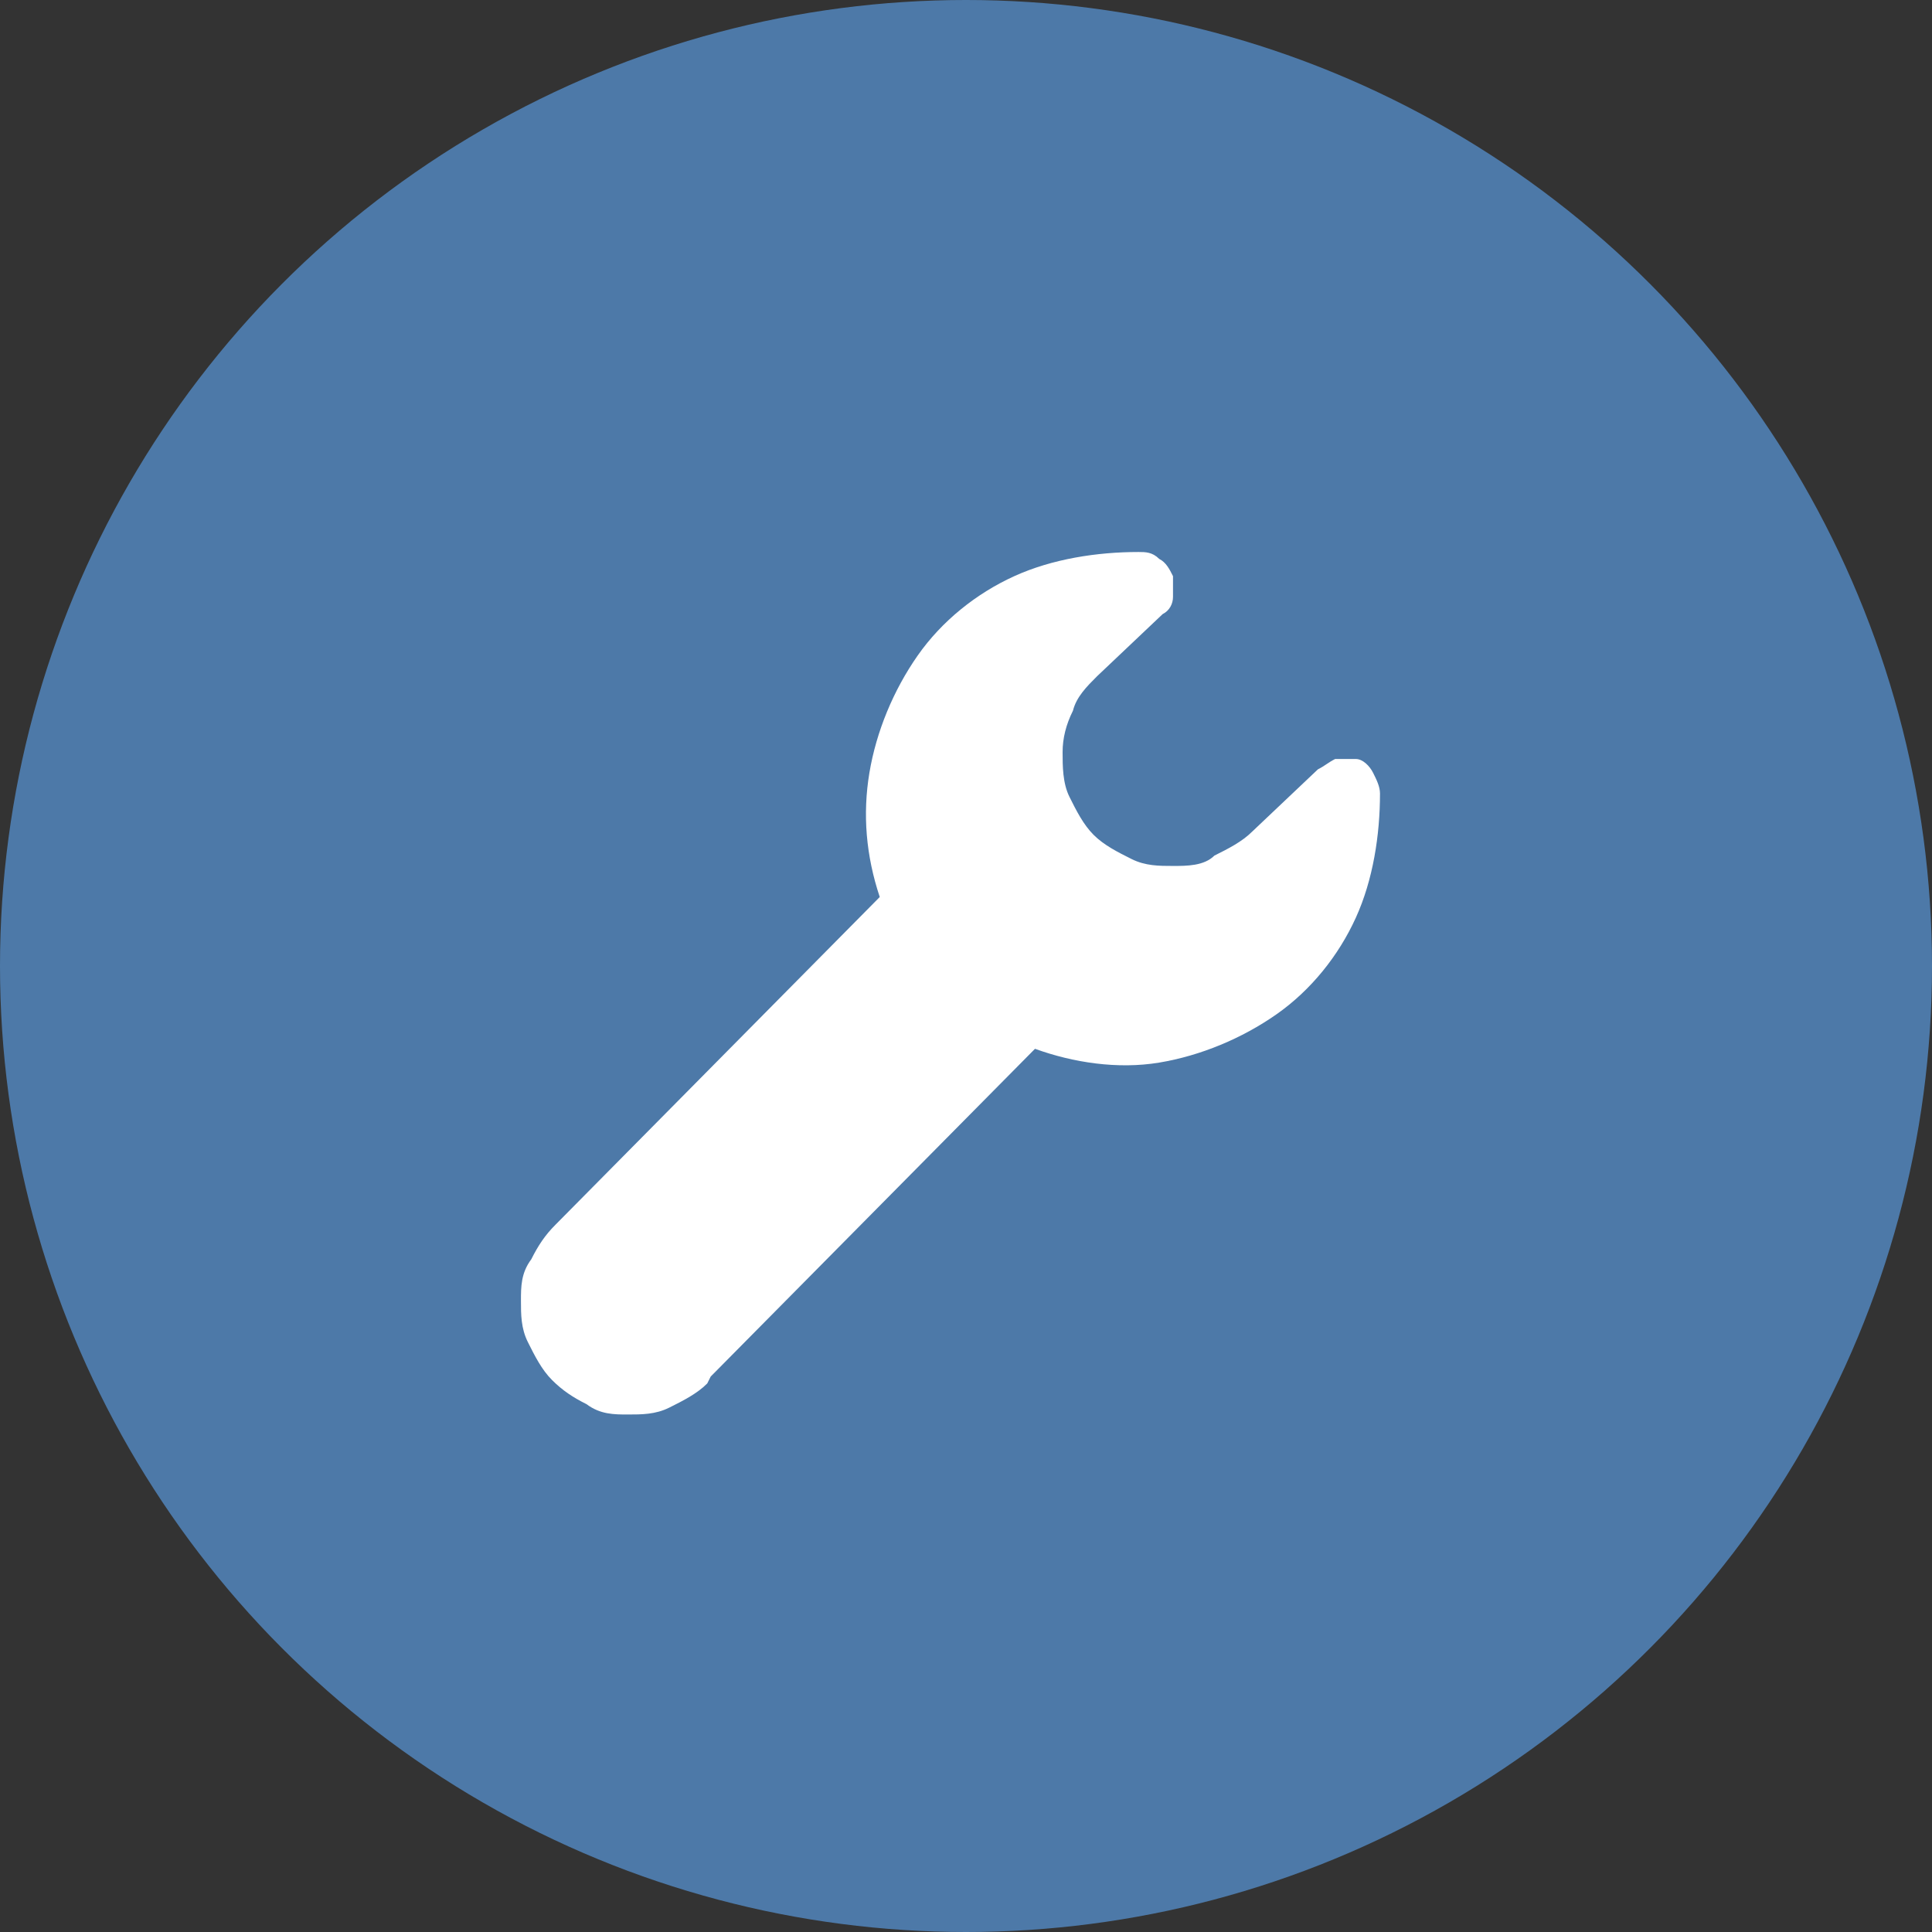
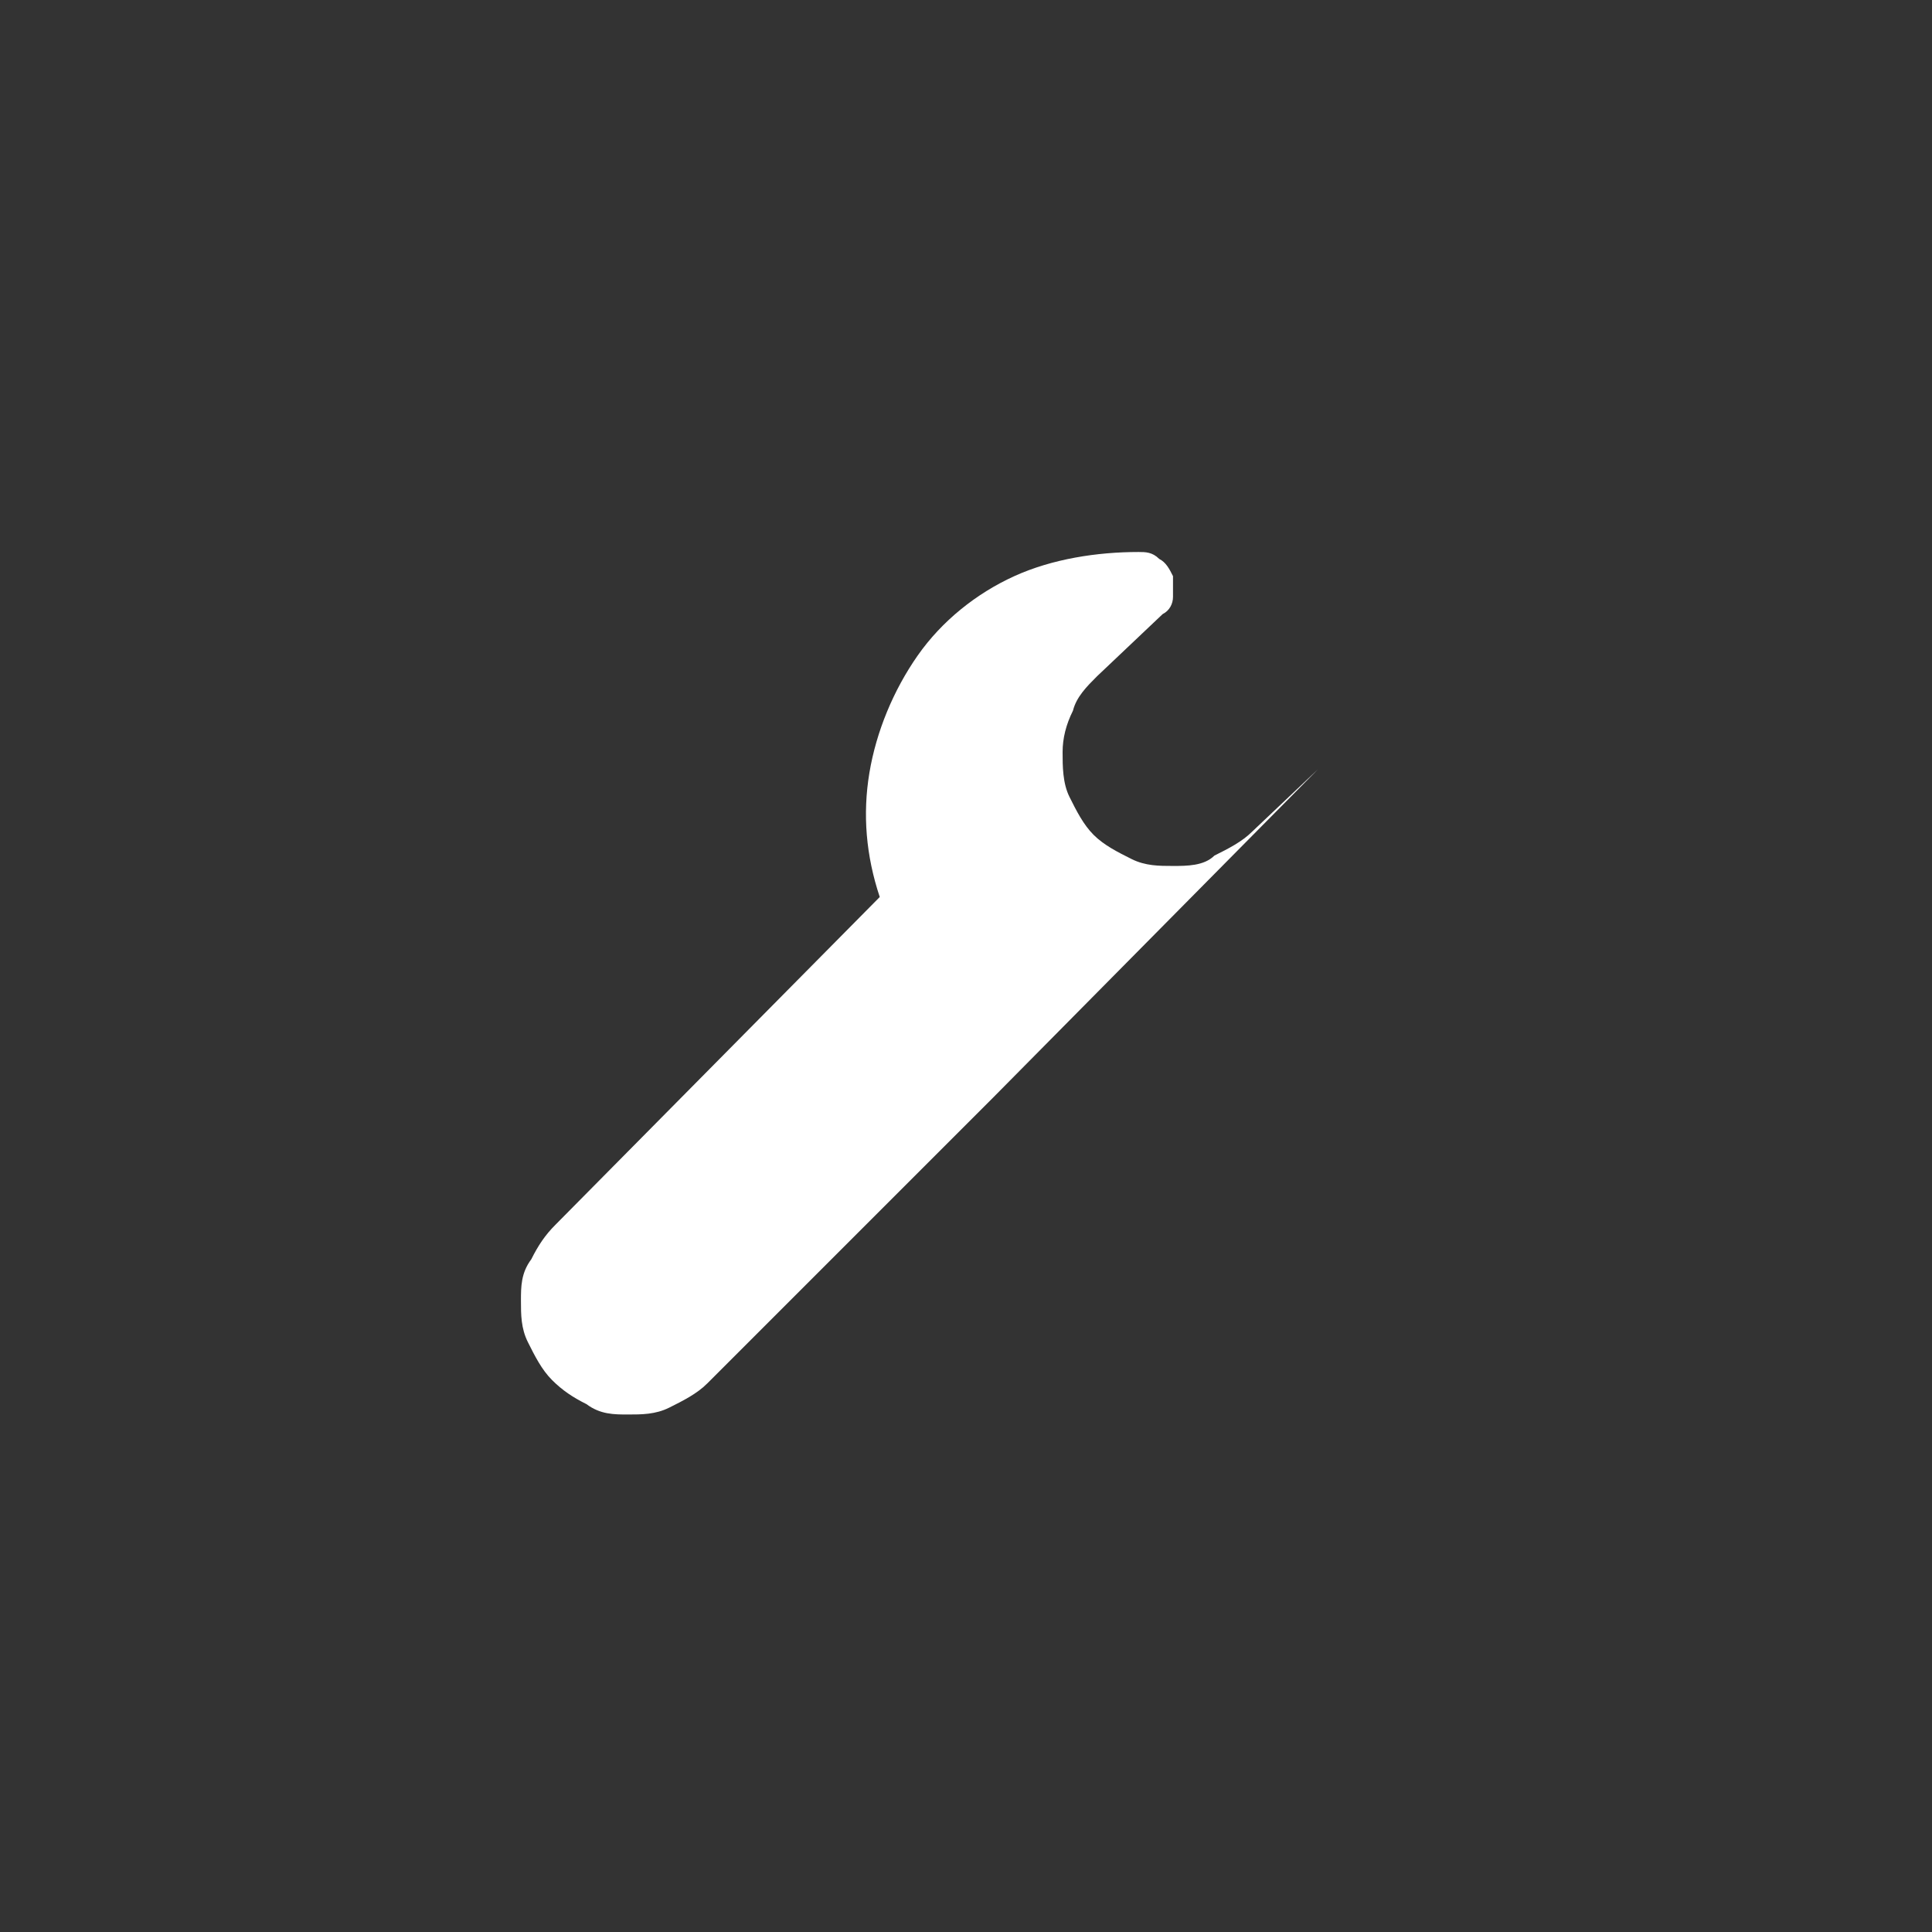
<svg xmlns="http://www.w3.org/2000/svg" version="1.1" viewBox="0 0 56 56">
  <rect x="0" y="0" width="56" height="56" fill="#333333" stroke="none" />
  <defs>
    <style>
      .cls-1 {
        fill: #4d79a8;
      }

      .cls-2 {
        fill: #fff;
      }
    </style>
  </defs>
  <g>
    <g id="Layer_1">
-       <circle class="cls-1" cx="28" cy="28" r="28" />
-       <path class="cls-2" d="M20.5,40.1c-.3.3-.7.5-1.1.7-.4.2-.8.2-1.2.2-.4,0-.8,0-1.2-.3-.4-.2-.7-.4-1-.7h0c-.3-.3-.5-.7-.7-1.1-.2-.4-.2-.8-.2-1.2,0-.4,0-.8.3-1.2.2-.4.4-.7.7-1l9.4-9.5c-.4-1.2-.5-2.4-.3-3.6.2-1.2.7-2.4,1.4-3.4.7-1,1.7-1.8,2.8-2.3,1.1-.5,2.4-.7,3.6-.7.2,0,.4,0,.6.2.2.1.3.3.4.5,0,.2,0,.4,0,.6s-.1.4-.3.5l-1.9,1.8c-.3.3-.6.6-.7,1-.2.4-.3.8-.3,1.2,0,.4,0,.9.2,1.3.2.4.4.8.7,1.1.3.3.7.5,1.1.7.4.2.8.2,1.2.2.4,0,.9,0,1.2-.3.4-.2.8-.4,1.1-.7l1.9-1.8c.2-.1.3-.2.5-.3.2,0,.4,0,.6,0,.2,0,.4.2.5.4.1.2.2.4.2.6,0,1.2-.2,2.5-.7,3.6-.5,1.1-1.3,2.1-2.3,2.8-1,.7-2.2,1.2-3.4,1.4-1.2.2-2.5,0-3.6-.4l-9.4,9.5Z" />
+       <path class="cls-2" d="M20.5,40.1c-.3.3-.7.5-1.1.7-.4.2-.8.2-1.2.2-.4,0-.8,0-1.2-.3-.4-.2-.7-.4-1-.7h0c-.3-.3-.5-.7-.7-1.1-.2-.4-.2-.8-.2-1.2,0-.4,0-.8.3-1.2.2-.4.4-.7.7-1l9.4-9.5c-.4-1.2-.5-2.4-.3-3.6.2-1.2.7-2.4,1.4-3.4.7-1,1.7-1.8,2.8-2.3,1.1-.5,2.4-.7,3.6-.7.2,0,.4,0,.6.2.2.1.3.3.4.5,0,.2,0,.4,0,.6s-.1.4-.3.5l-1.9,1.8c-.3.3-.6.6-.7,1-.2.4-.3.8-.3,1.2,0,.4,0,.9.2,1.3.2.4.4.8.7,1.1.3.3.7.5,1.1.7.4.2.8.2,1.2.2.4,0,.9,0,1.2-.3.4-.2.8-.4,1.1-.7l1.9-1.8l-9.4,9.5Z" />
    </g>
  </g>
</svg>